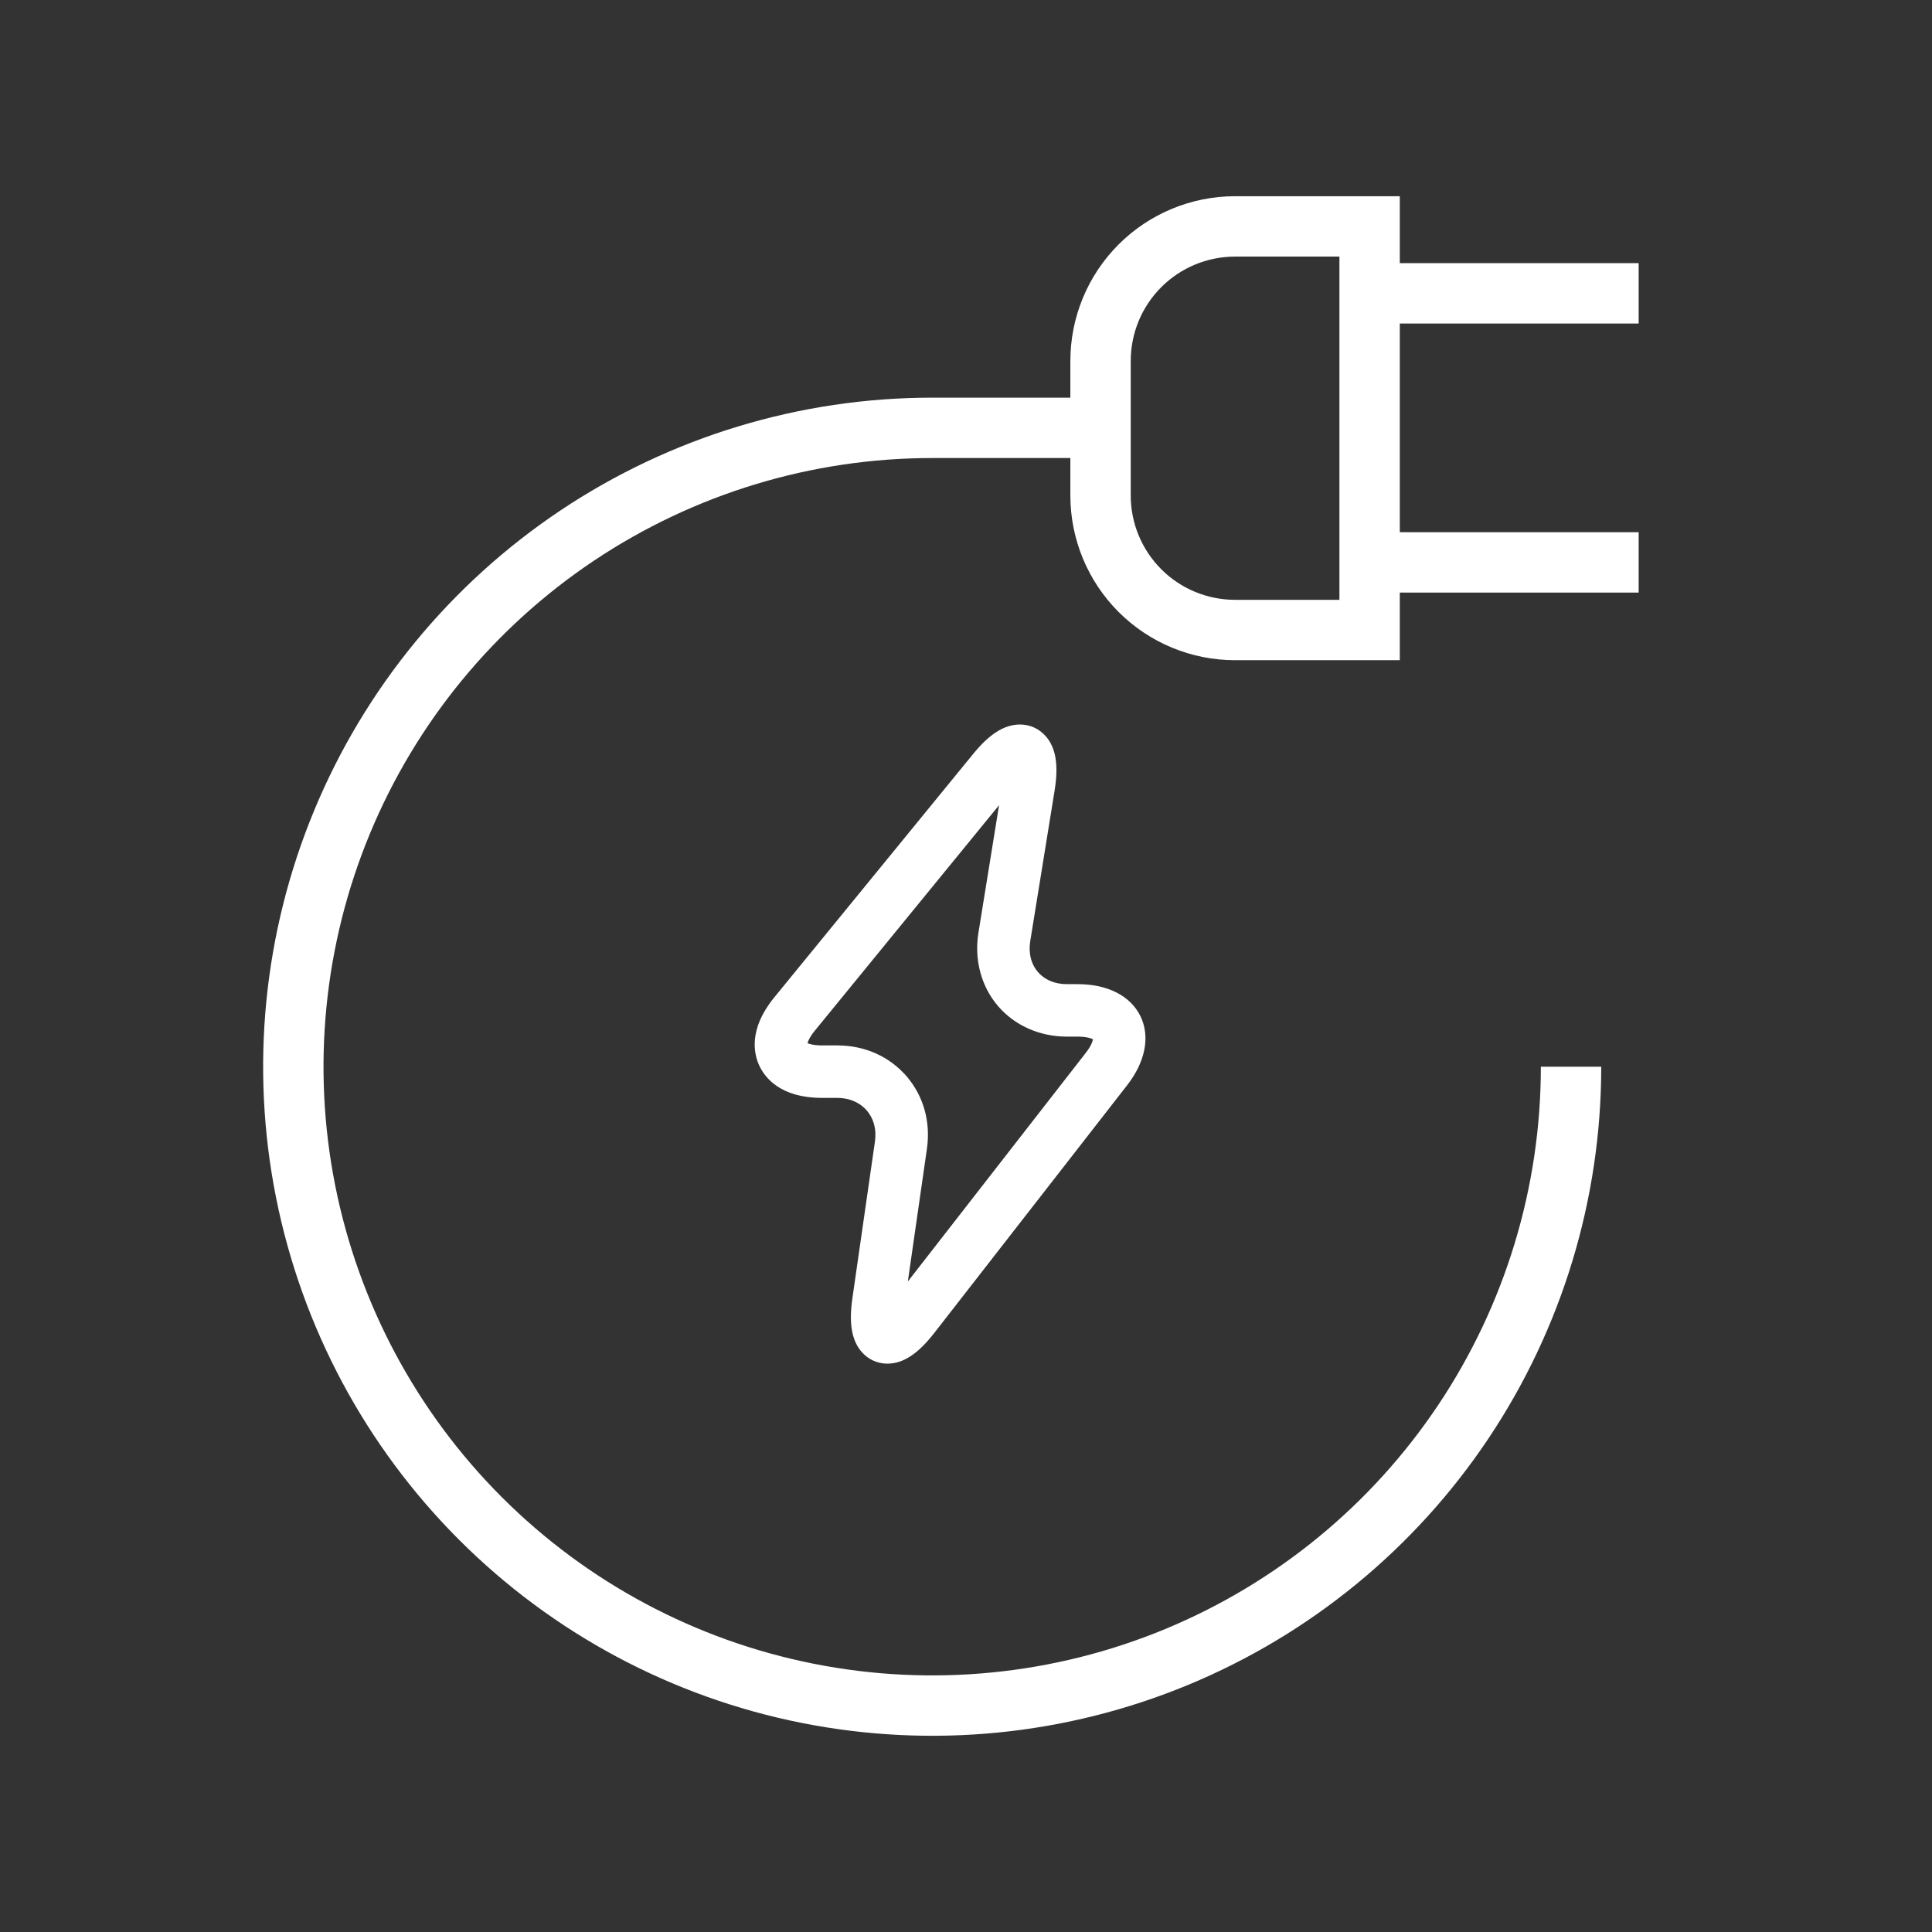
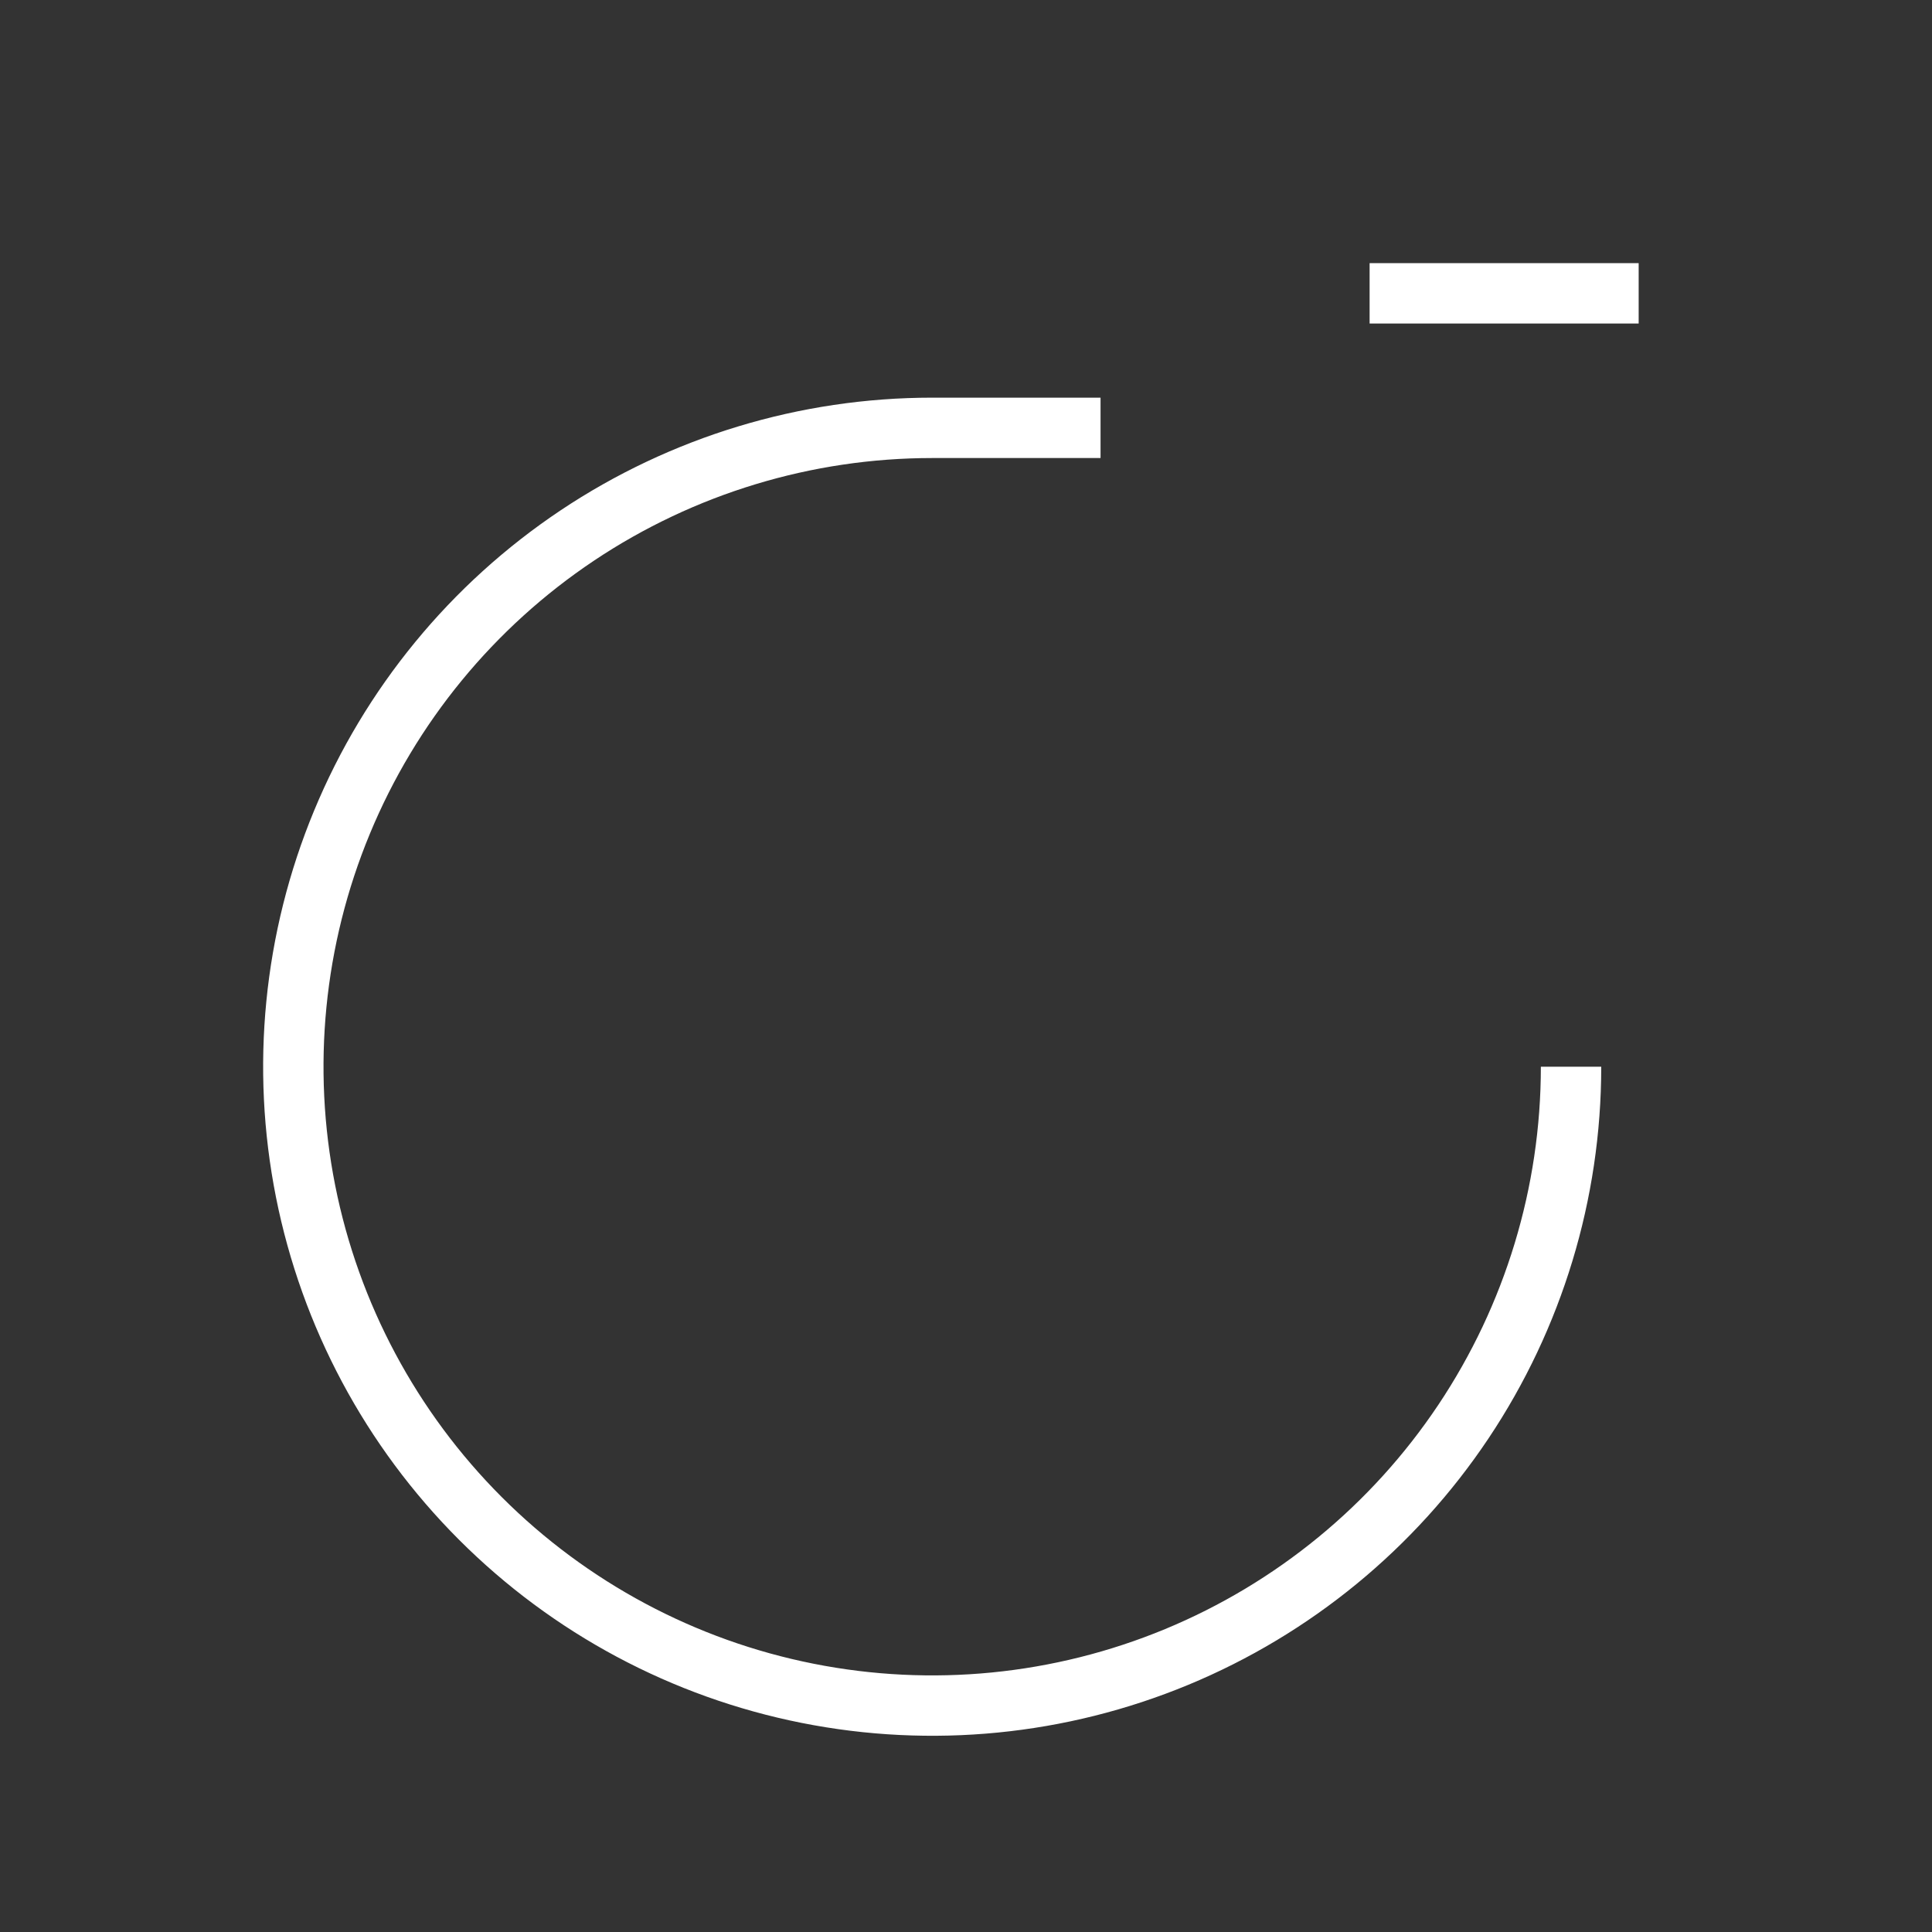
<svg xmlns="http://www.w3.org/2000/svg" width="64" height="64" viewBox="0 0 64 64" fill="none">
  <rect x="0" y="0" width="64" height="64" fill="#333333" stroke="none" />
-   <path d="M40.913 7.5H45.37V20.87H40.913C39.731 20.87 38.598 20.401 37.762 19.565C36.926 18.729 36.457 17.595 36.457 16.413V11.957C36.457 10.775 36.926 9.641 37.762 8.805C38.598 7.97 39.731 7.5 40.913 7.5Z" stroke="url(#paint0_linear_4611_12240)" stroke-width="2" stroke-miterlimit="10" />
  <path d="M54.283 9.717H45.37" stroke="url(#paint1_linear_4611_12240)" stroke-width="2" stroke-miterlimit="10" />
-   <path d="M54.283 18.63H45.37" stroke="url(#paint2_linear_4611_12240)" stroke-width="2" stroke-miterlimit="10" />
  <path d="M52.043 35.337C52.043 39.522 50.802 43.614 48.477 47.094C46.151 50.575 42.846 53.287 38.979 54.889C35.112 56.491 30.857 56.91 26.751 56.093C22.646 55.277 18.875 53.261 15.915 50.301C12.956 47.342 10.94 43.571 10.123 39.465C9.307 35.36 9.726 31.105 11.328 27.238C12.929 23.371 15.642 20.066 19.122 17.74C22.603 15.415 26.694 14.173 30.88 14.173H36.457" stroke="url(#paint3_linear_4611_12240)" stroke-width="2" stroke-miterlimit="10" />
-   <path d="M28.615 44.717L28.615 44.717C28.315 44.371 28.215 43.844 28.333 43.021L29.08 37.829C29.141 37.41 29.038 37.014 28.785 36.721C28.531 36.429 28.155 36.271 27.731 36.271H27.226C26.561 36.271 26.11 36.11 25.805 35.907C25.499 35.704 25.334 35.455 25.246 35.27L25.246 35.27C25.158 35.085 25.07 34.799 25.106 34.434C25.142 34.069 25.302 33.618 25.723 33.103L25.723 33.103L32.313 25.037C32.313 25.037 32.313 25.037 32.313 25.037C32.85 24.379 33.317 24.098 33.786 24.098C34.096 24.098 34.377 24.227 34.579 24.464C34.878 24.816 34.972 25.348 34.839 26.173L34.839 26.173L34.032 31.161L34.032 31.161C33.965 31.576 34.058 31.967 34.303 32.256C34.549 32.544 34.92 32.699 35.341 32.699H35.701C36.669 32.699 37.383 33.075 37.69 33.703C37.997 34.331 37.855 35.126 37.261 35.89L30.869 44.1C30.337 44.783 29.87 45.075 29.396 45.075C29.092 45.075 28.815 44.948 28.615 44.717ZM26.655 34.531L26.634 34.611L26.71 34.645C26.79 34.681 26.947 34.728 27.226 34.728H27.731C28.616 34.728 29.403 35.078 29.952 35.711L30.026 35.647L29.952 35.711C30.5 36.344 30.734 37.173 30.608 38.049L30.608 38.049L29.977 42.436L29.925 42.8L30.151 42.51L36.042 34.941C36.042 34.941 36.042 34.941 36.042 34.941C36.225 34.707 36.288 34.534 36.302 34.443L36.312 34.376L36.253 34.343C36.173 34.299 35.998 34.242 35.701 34.242H35.341C34.466 34.242 33.66 33.882 33.128 33.256C32.596 32.631 32.368 31.778 32.508 30.915L32.508 30.915L33.191 26.69L33.249 26.331L33.019 26.612L26.918 34.079C26.742 34.295 26.678 34.446 26.655 34.531Z" fill="url(#paint4_linear_4611_12240)" stroke="url(#paint5_linear_4611_12240)" stroke-width="0.195" />
  <defs>
    <linearGradient id="paint0_linear_4611_12240" x1="40.913" y1="7.5" x2="40.913" y2="20.87" gradientUnits="userSpaceOnUse">
      <stop stop-color="white" />
      <stop offset="1" stop-color="white" />
    </linearGradient>
    <linearGradient id="paint1_linear_4611_12240" x1="49.827" y1="9.717" x2="49.827" y2="10.717" gradientUnits="userSpaceOnUse">
      <stop stop-color="white" />
      <stop offset="1" stop-color="white" />
    </linearGradient>
    <linearGradient id="paint2_linear_4611_12240" x1="49.827" y1="18.63" x2="49.827" y2="19.63" gradientUnits="userSpaceOnUse">
      <stop stop-color="white" />
      <stop offset="1" stop-color="white" />
    </linearGradient>
    <linearGradient id="paint3_linear_4611_12240" x1="30.88" y1="14.173" x2="30.88" y2="56.5" gradientUnits="userSpaceOnUse">
      <stop stop-color="white" />
      <stop offset="1" stop-color="white" />
    </linearGradient>
    <linearGradient id="paint4_linear_4611_12240" x1="26.753" y1="2.476" x2="26.753" y2="45.172" gradientUnits="userSpaceOnUse">
      <stop stop-color="white" />
      <stop offset="1" stop-color="white" />
    </linearGradient>
    <linearGradient id="paint5_linear_4611_12240" x1="31.473" y1="24" x2="31.473" y2="45.172" gradientUnits="userSpaceOnUse">
      <stop stop-color="white" />
      <stop offset="1" stop-color="white" />
    </linearGradient>
  </defs>
</svg>